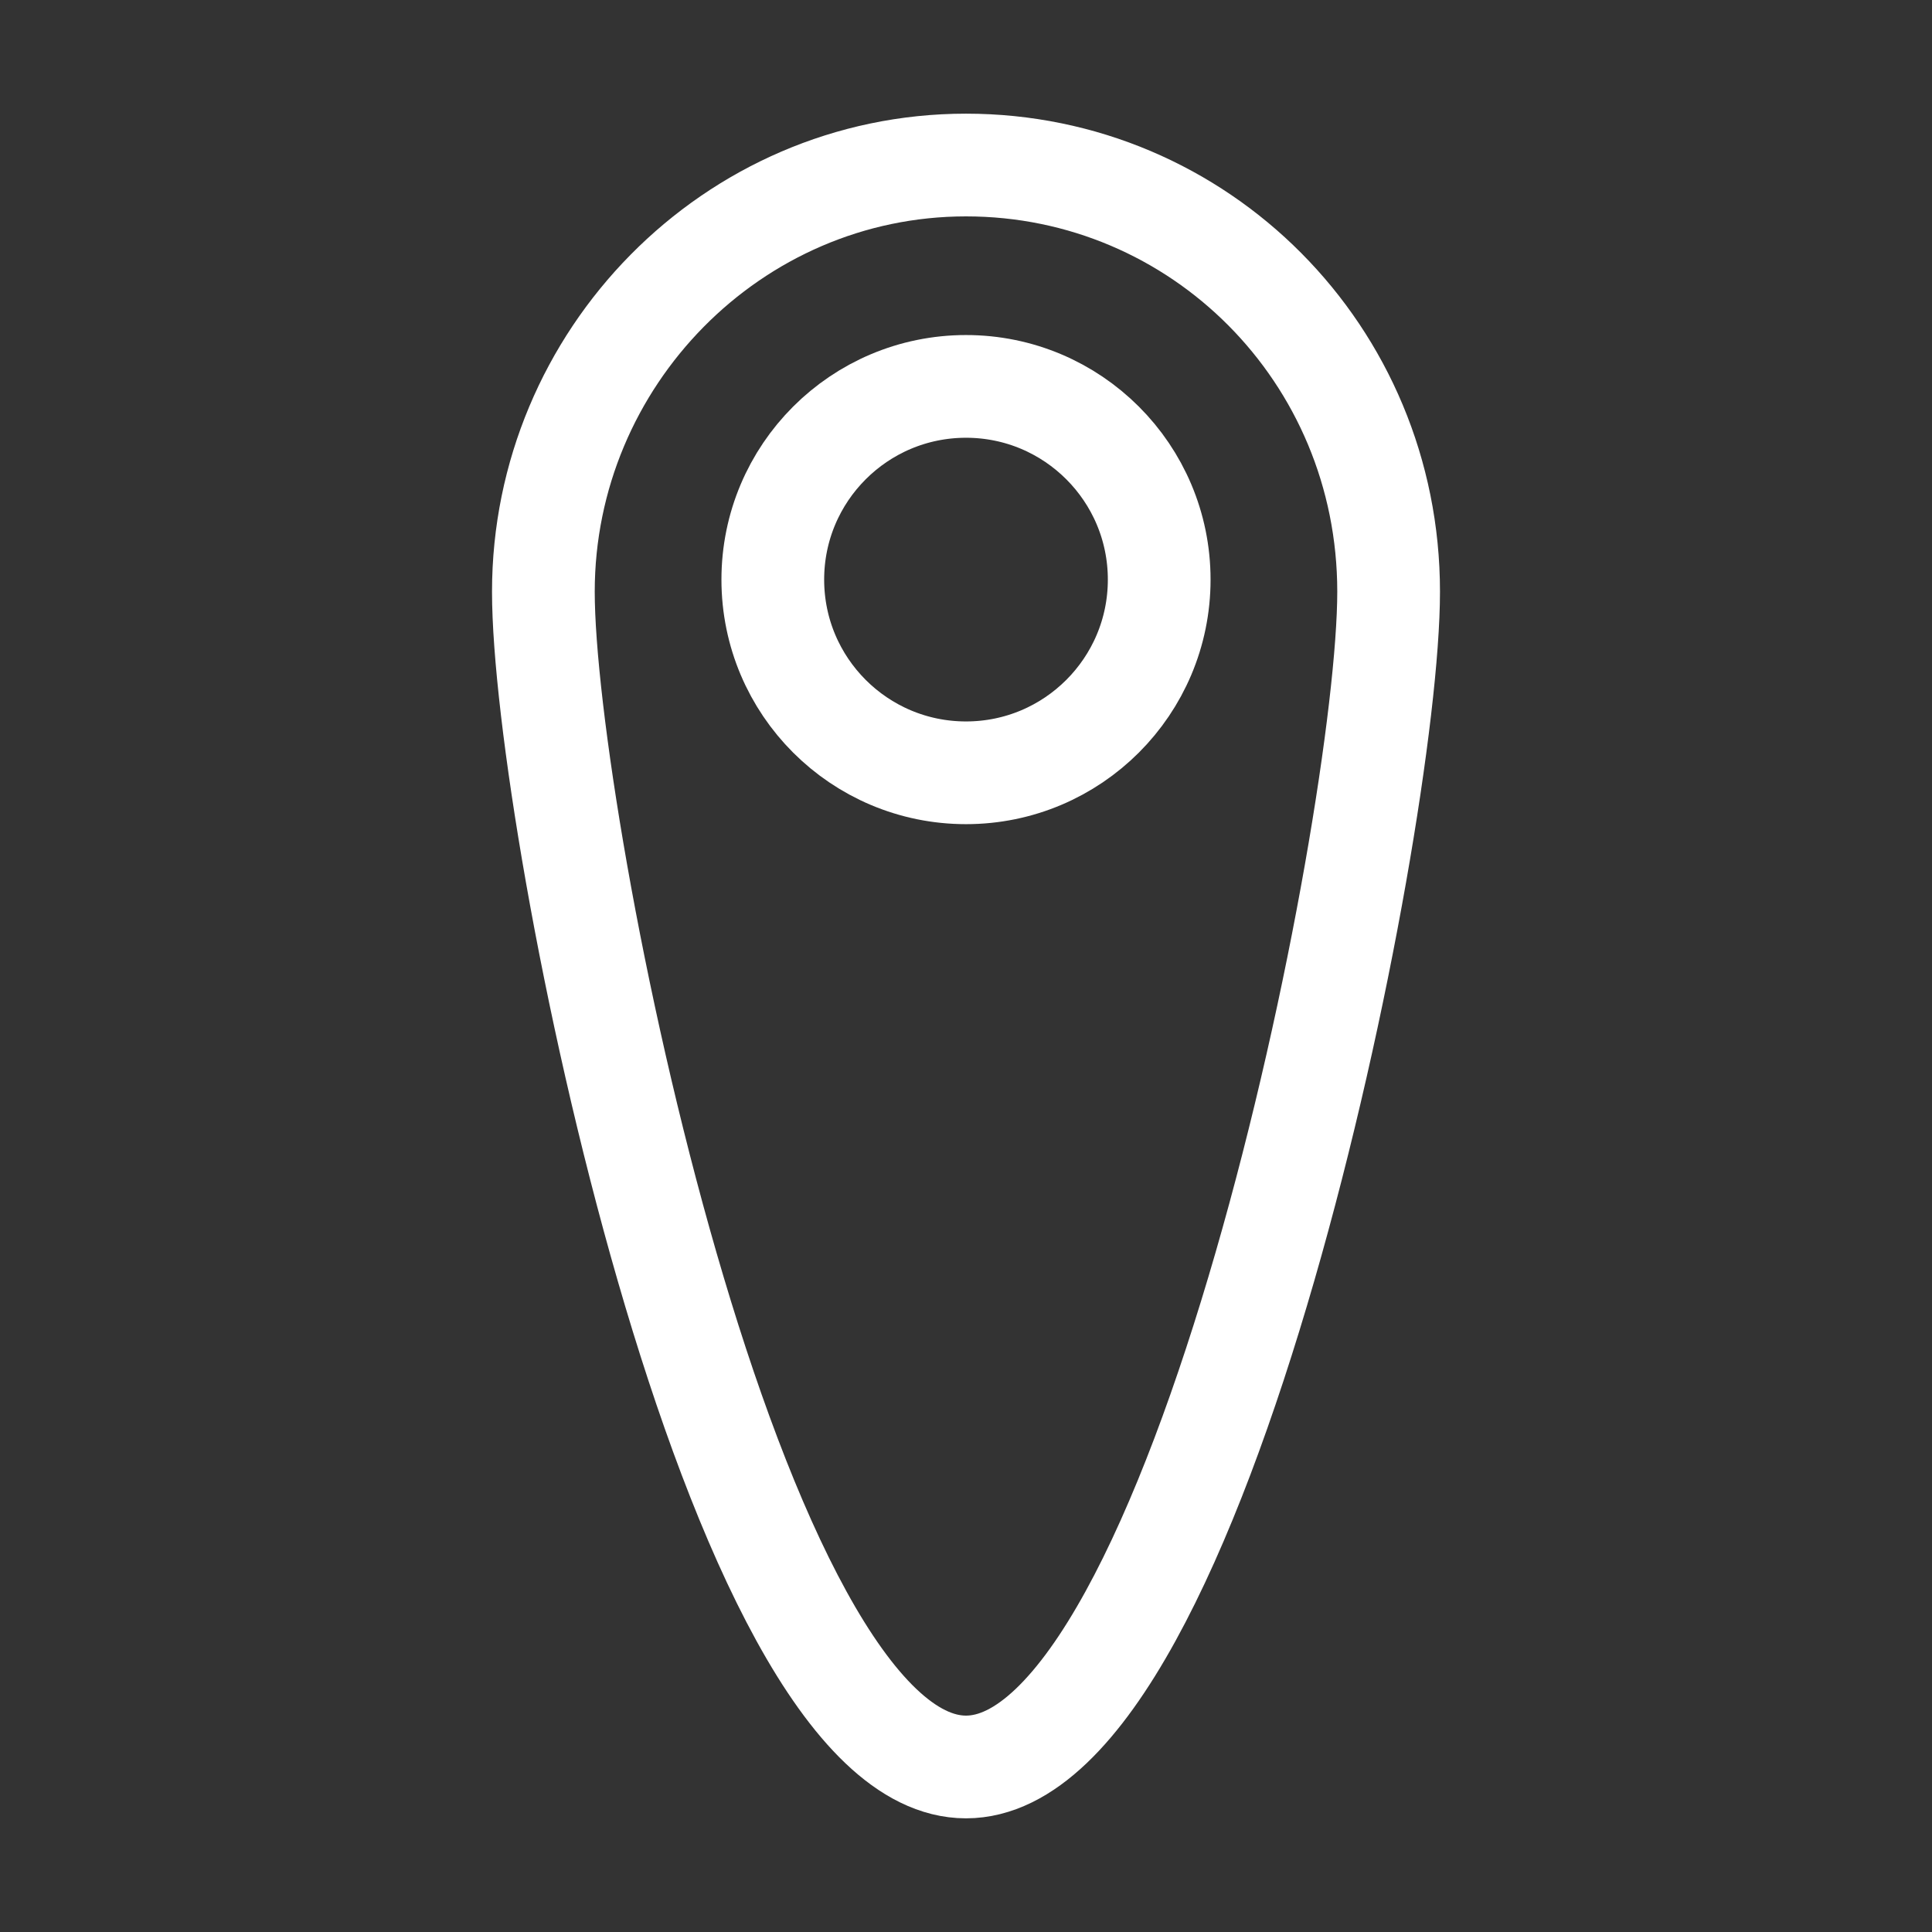
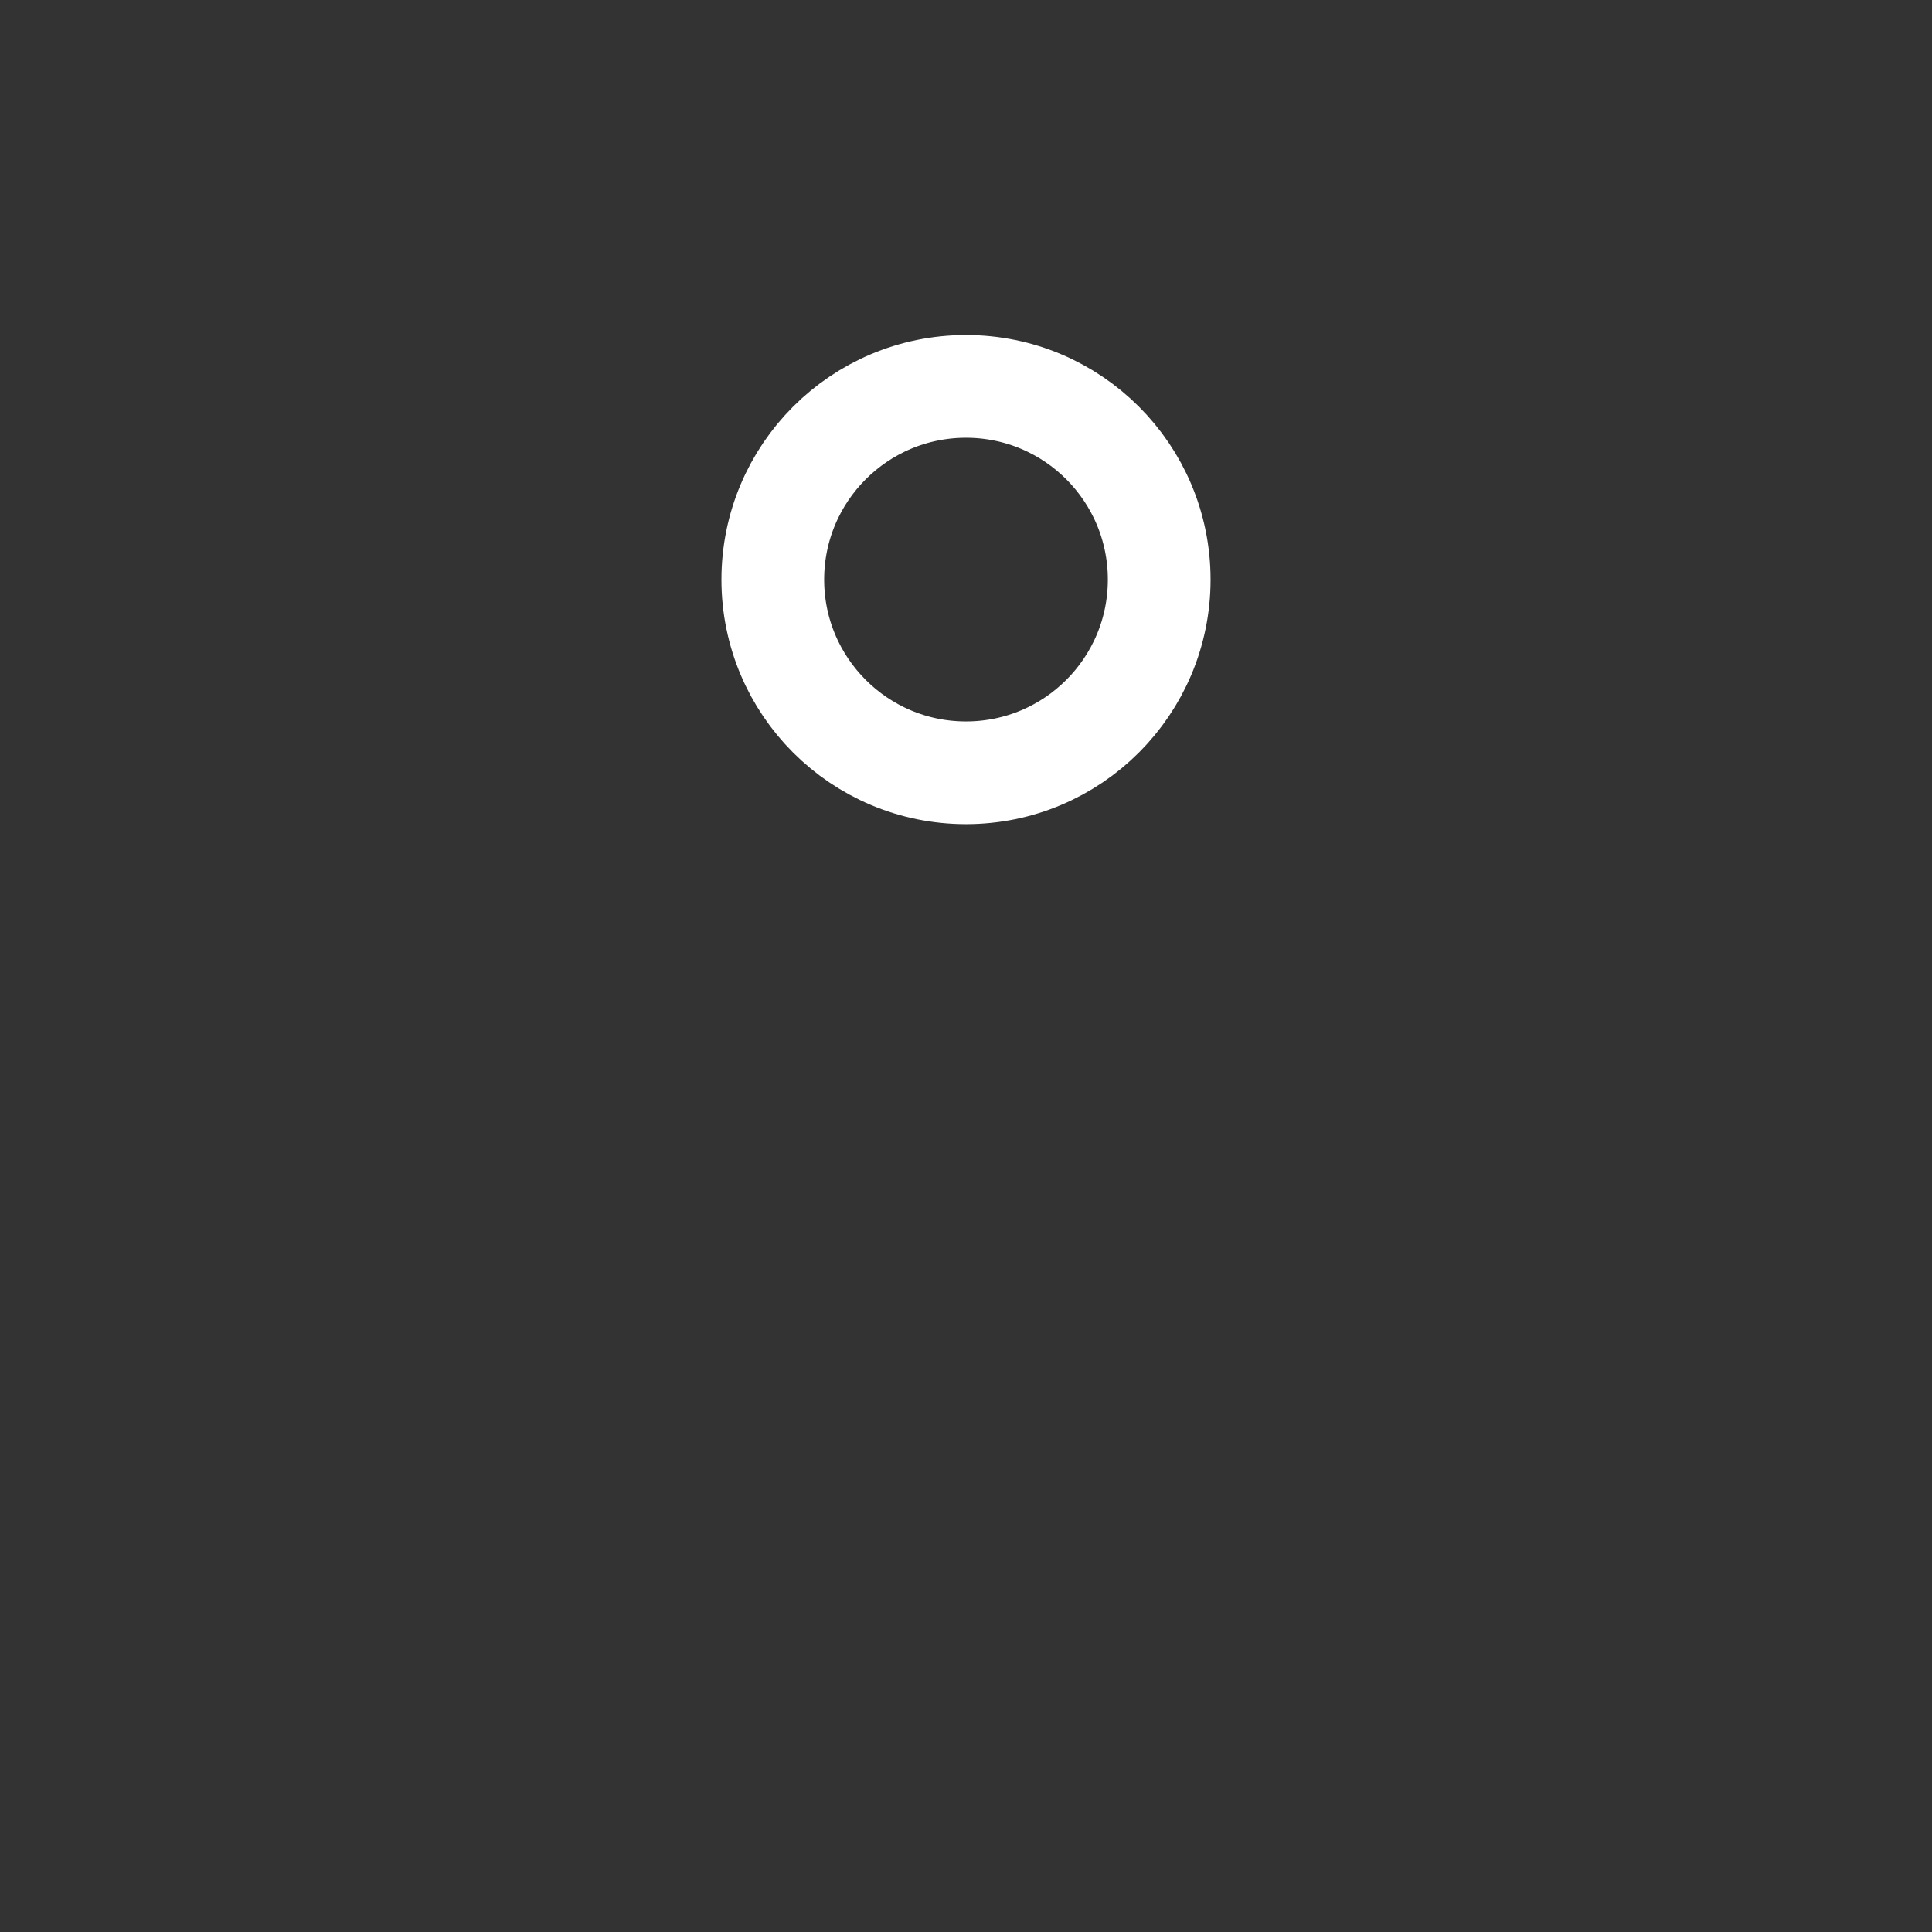
<svg xmlns="http://www.w3.org/2000/svg" version="1.1" id="Layer_2_1_" x="0px" y="0px" viewBox="0 0 48 48" style="enable-background:new 0 0 48 48;" xml:space="preserve">
  <rect x="0" y="0" width="48" height="48" fill="#333333" stroke="none" />
  <style type="text/css">
	.st0{fill:none;stroke:#FFFFFF;stroke-width:2.552;stroke-miterlimit:10;}
</style>
  <g>
-     <path class="st0" d="M34.5,14.7c0,5.8-4.7,29.2-10.5,29.2S13.5,20.5,13.5,14.7S18.2,4.1,24,4.1S34.5,8.8,34.5,14.7z" />
    <circle class="st0" cx="24" cy="14.4" r="4.8" />
  </g>
</svg>